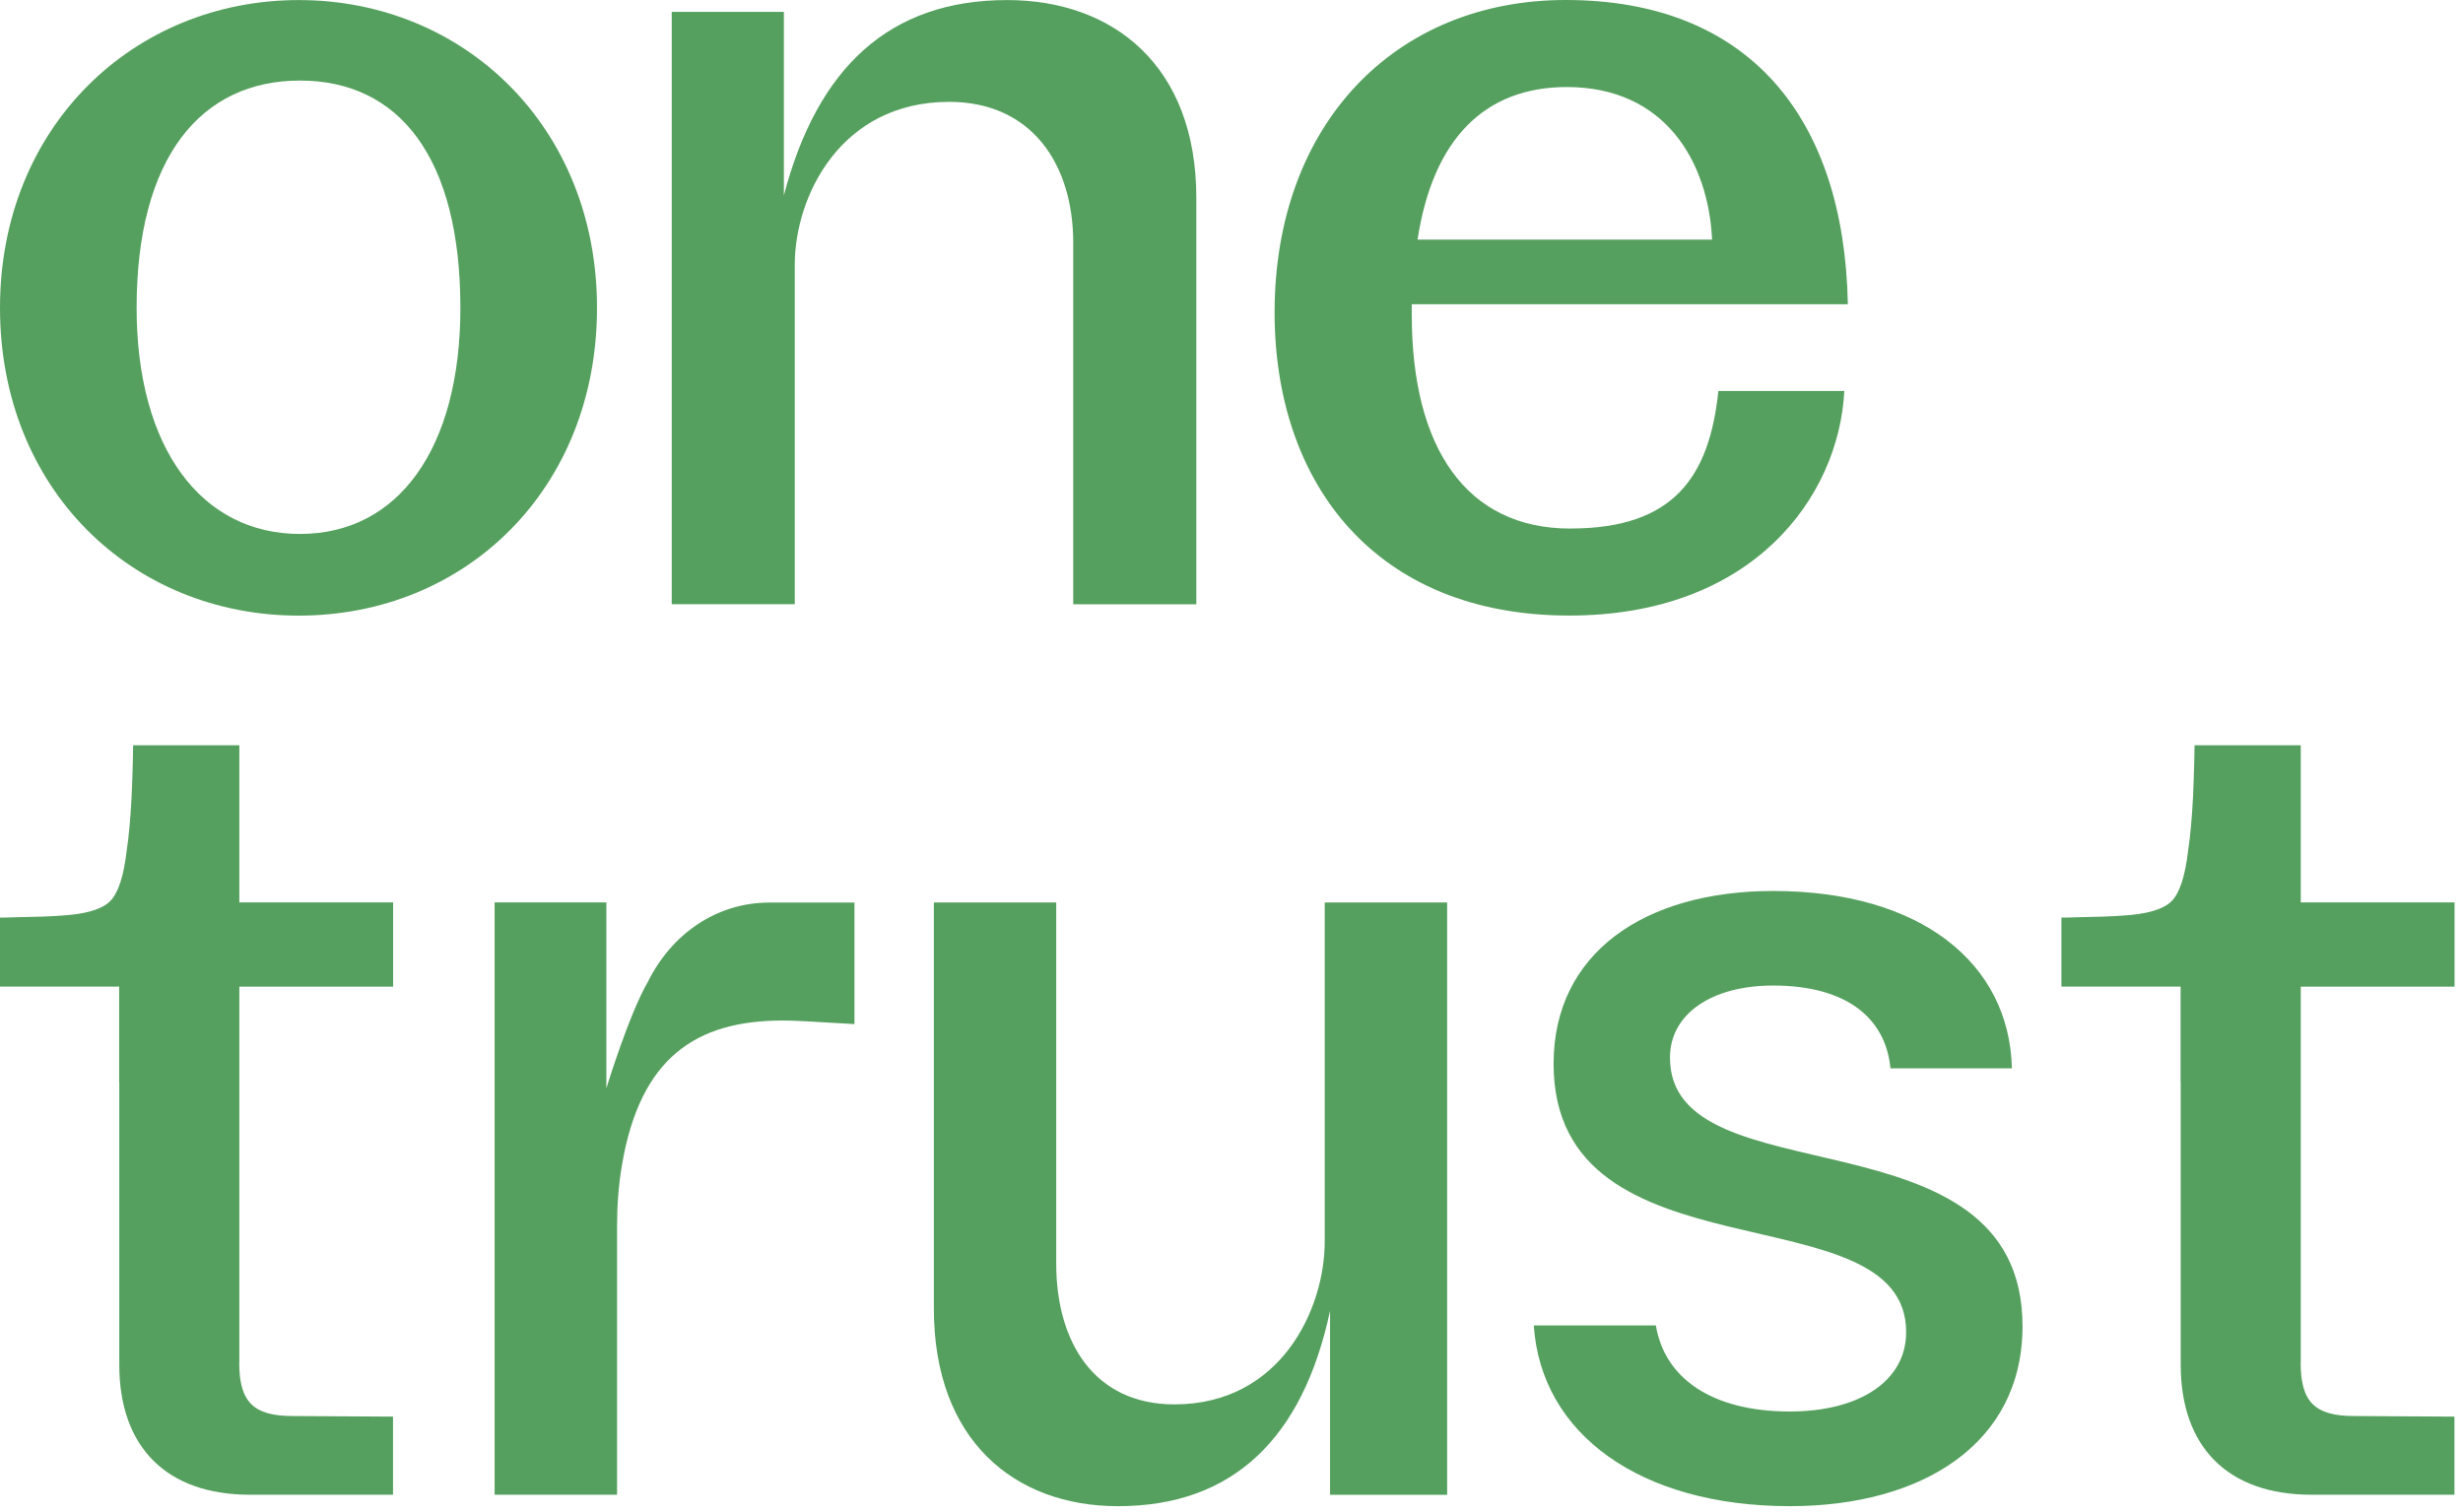
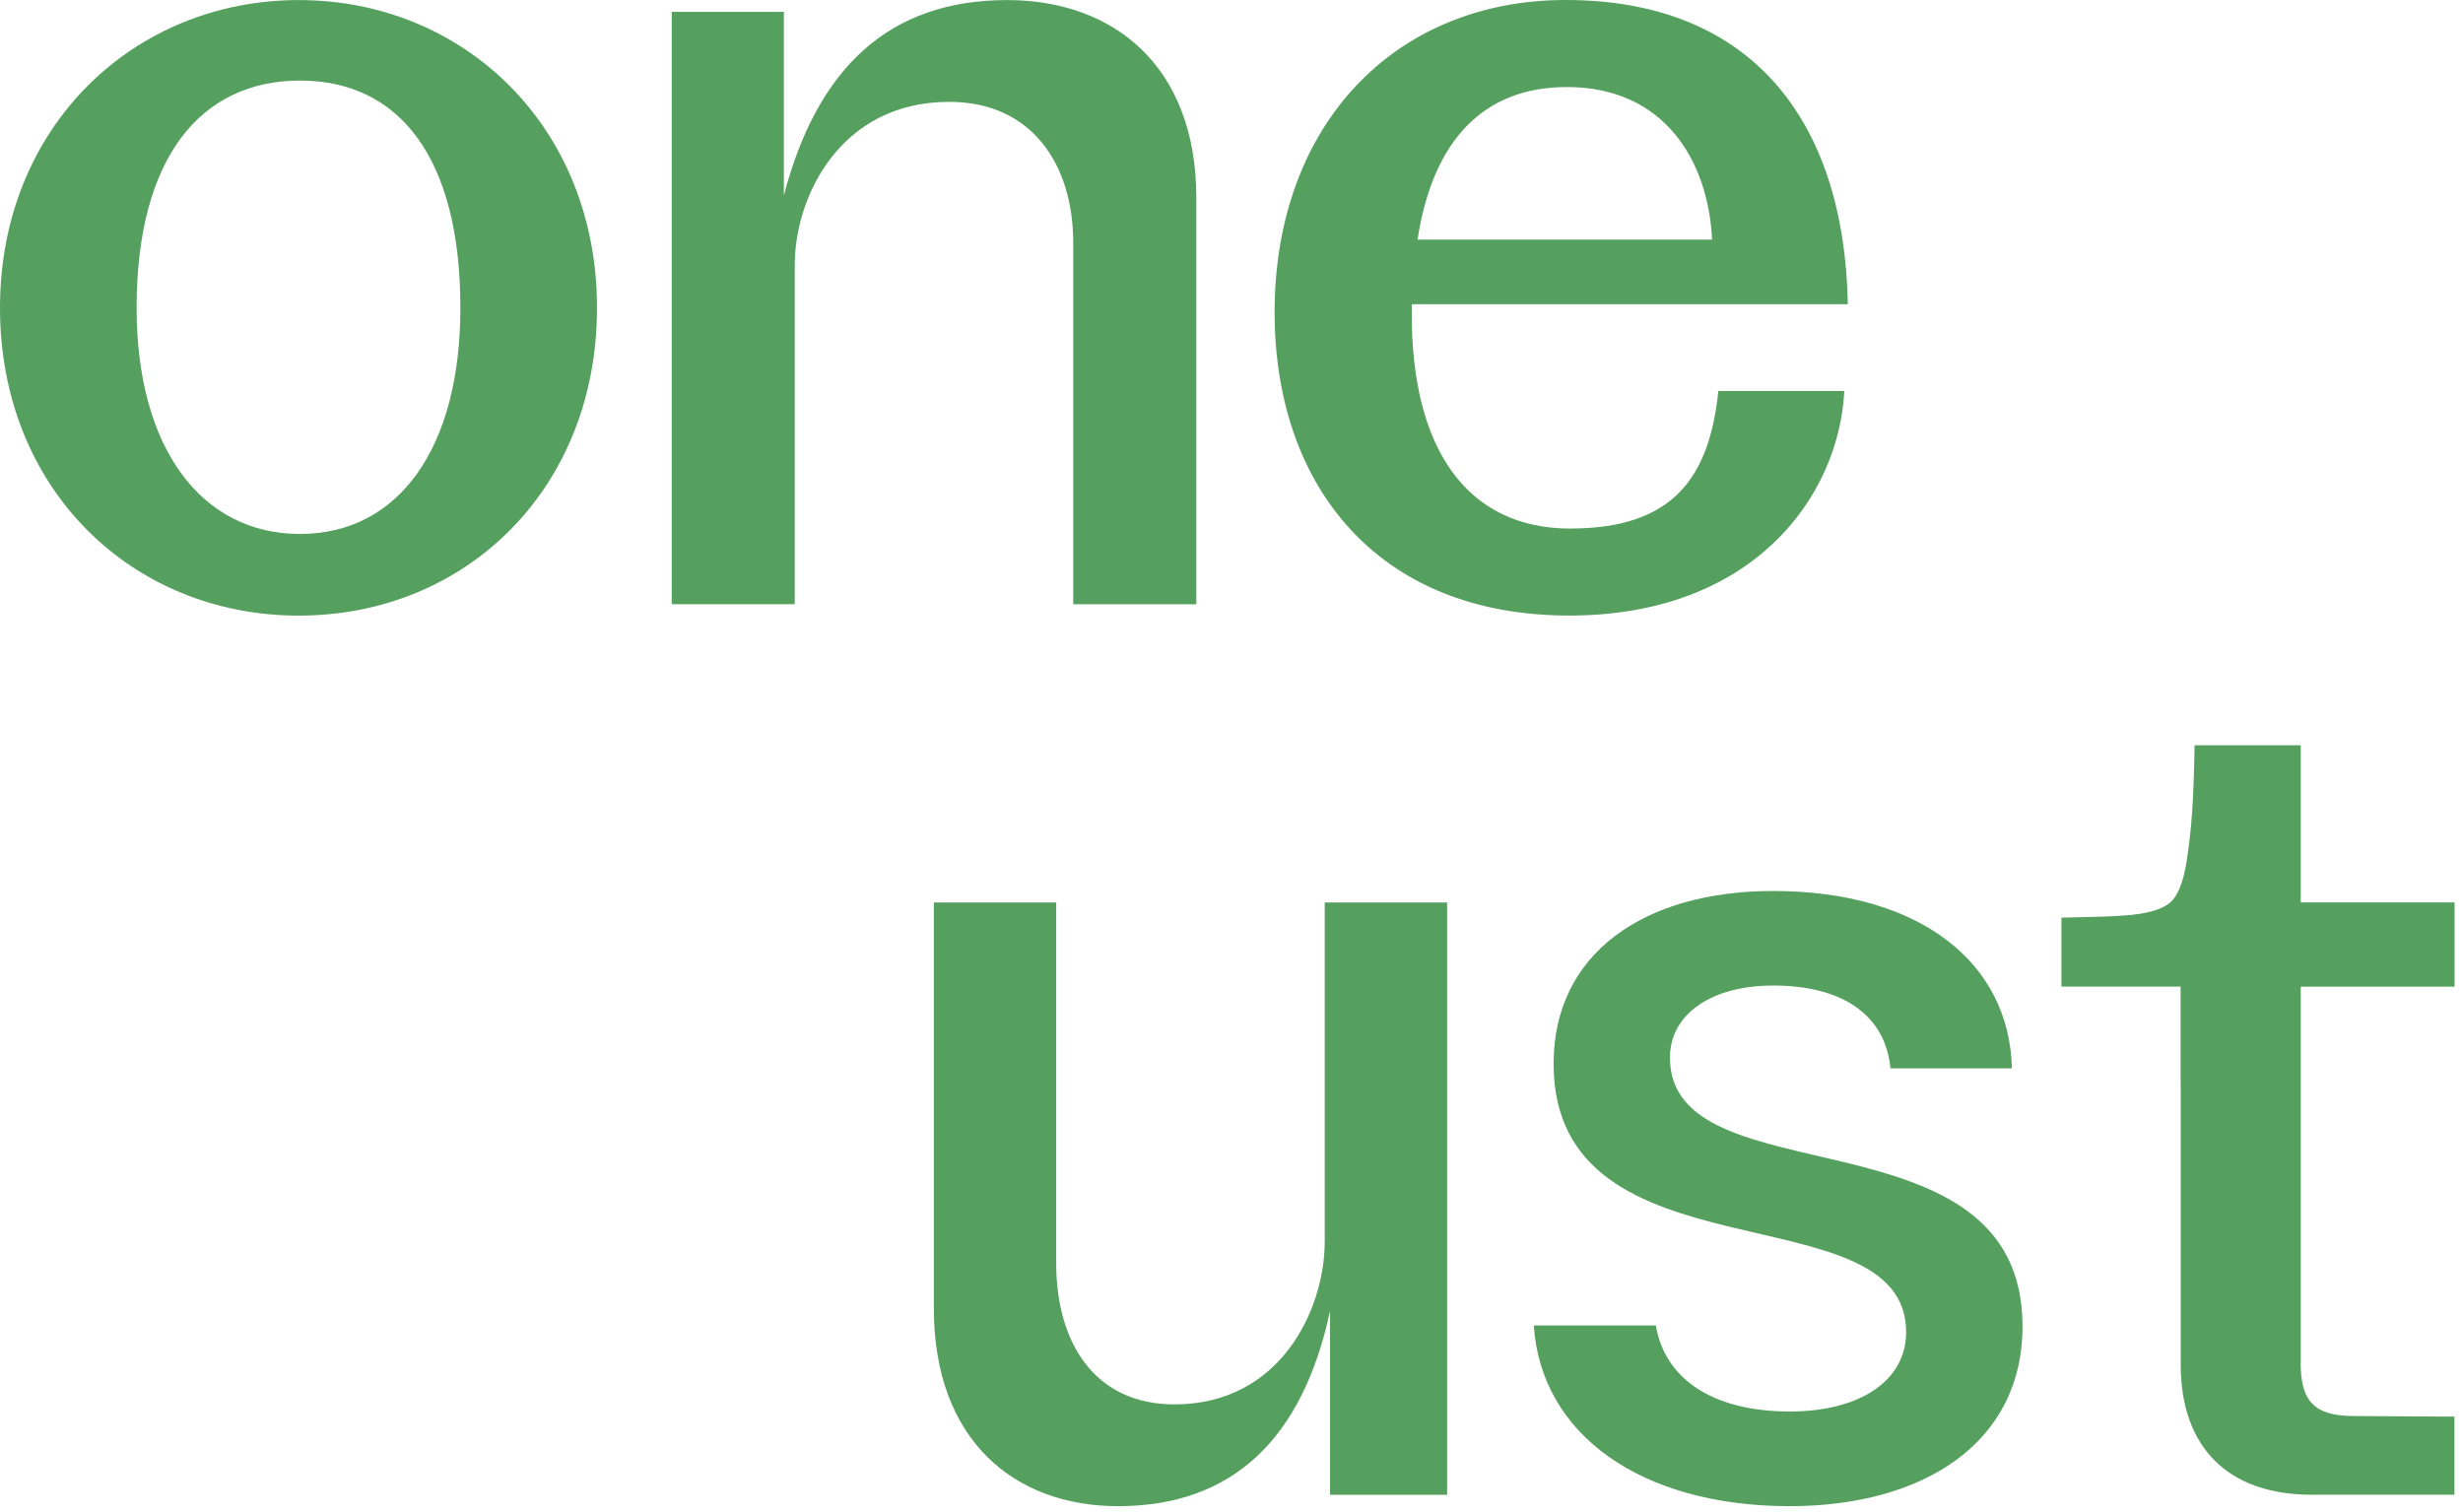
<svg xmlns="http://www.w3.org/2000/svg" width="285" height="175" viewBox="0 0 285 175" fill="none">
  <path d="M15.809 35.628C15.809 51.864 23.299 61.797 34.712 61.797C46.126 61.797 53.272 51.864 53.272 35.628C53.272 18.23 46.19 9.325 34.712 9.325C23.235 9.325 15.809 18.23 15.809 35.628ZM69.081 35.628C69.081 56.586 53.89 71.248 34.572 71.248C15.254 71.248 0 56.586 0 35.628C0 14.67 15.464 0.008 34.572 0.008C53.68 0.008 69.081 14.67 69.081 35.628Z" fill="#55A05E" />
  <path d="M77.729 69.934V1.379H90.703V22.616C94.582 7.821 102.913 0.008 116.537 0.008C128.823 0.008 138.428 7.612 138.428 22.889V69.934H124.186V28.094C124.186 18.986 119.358 11.788 109.83 11.788C97.193 11.788 91.964 22.82 91.964 30.627V69.928H77.722L77.729 69.934Z" fill="#55A05E" />
  <path d="M181.717 61.174C169.691 61.174 163.36 51.863 163.36 36.445V35.208H213.818C213.404 13.564 202.34 0 181.169 0C161.443 0 147.488 14.383 147.488 36.166C147.488 55.963 159.176 71.241 181.583 71.241C202.824 71.241 212.786 57.512 213.41 45.249H198.837C197.805 55.112 193.748 61.168 181.723 61.168L181.717 61.174ZM181.303 10.073C192.646 10.073 197.672 18.673 198.111 27.731H164.029C165.8 16.122 171.761 10.073 181.309 10.073H181.303Z" fill="#55A05E" />
  <path d="M193.236 122.406C193.236 117.354 198.045 114.06 205.178 114.06C213.573 114.06 218.191 117.754 218.751 123.644H232.802C232.521 111.464 222.229 103.117 205.178 103.117C190.211 103.117 179.771 110.372 179.771 123.104C179.771 148.715 220.566 137.493 220.566 154.174C220.566 159.797 215.216 163.358 207.102 163.358C197.981 163.358 192.599 159.429 191.605 153.399H177.479C178.313 165.999 189.841 174.313 207.102 174.313C222.49 174.313 234.031 167.046 234.031 153.488C234.031 127.884 193.236 138.985 193.236 122.406Z" fill="#55A05E" />
  <path d="M167.452 104.445V172.995H153.904V151.706C150.745 166.502 142.637 174.315 129.37 174.315C117.409 174.315 108.059 166.711 108.059 151.433V104.445H122.217V146.229C122.217 155.337 126.619 162.535 135.899 162.535C148.204 162.535 153.287 151.503 153.287 143.696V104.445H167.445H167.452Z" fill="#55A05E" />
-   <path d="M98.87 104.45V118.522C94.08 118.249 92.227 118.109 90.577 118.109C80.514 118.109 74.062 122.425 71.966 134.853C71.565 137.208 71.4 139.594 71.4 141.987V172.993H57.234V104.438H70.164V125.961C70.253 125.656 72.82 117.316 74.966 113.635C77.705 108.113 82.871 104.457 89.042 104.457H98.857L98.87 104.45Z" fill="#55A05E" />
  <path d="M266.214 157.713C266.214 162.245 267.857 163.882 272.386 163.882L284.01 163.952V172.99H267.456C257.838 172.99 252.335 167.519 252.335 157.935V125.272H252.323V114.184H238.533V106.199C239.45 106.199 239.151 106.186 240.412 106.155C242.648 106.123 244.336 106.06 245.501 105.971C248.386 105.818 250.31 105.26 251.272 104.301C252.221 103.356 252.851 101.394 253.195 98.43C253.444 96.793 253.628 94.749 253.756 92.311C253.877 89.887 253.94 86.65 253.94 86.25H266.227V104.441H284.022V114.19H266.227V157.719L266.214 157.713Z" fill="#55A05E" />
-   <path d="M27.681 157.713C27.681 162.245 29.324 163.882 33.852 163.882L45.476 163.952V172.99H28.923C19.305 172.99 13.802 167.519 13.802 157.935V125.272H13.789V114.184H0V106.199C0.917 106.199 0.618 106.186 1.879 106.155C4.115 106.123 5.802 106.06 6.968 105.971C9.853 105.818 11.777 105.26 12.739 104.301C13.688 103.356 14.318 101.394 14.662 98.43C14.91 96.793 15.095 94.749 15.223 92.311C15.344 89.887 15.407 86.65 15.407 86.25H27.694V104.441H45.489V114.19H27.694V157.719L27.681 157.713Z" fill="#55A05E" />
</svg>